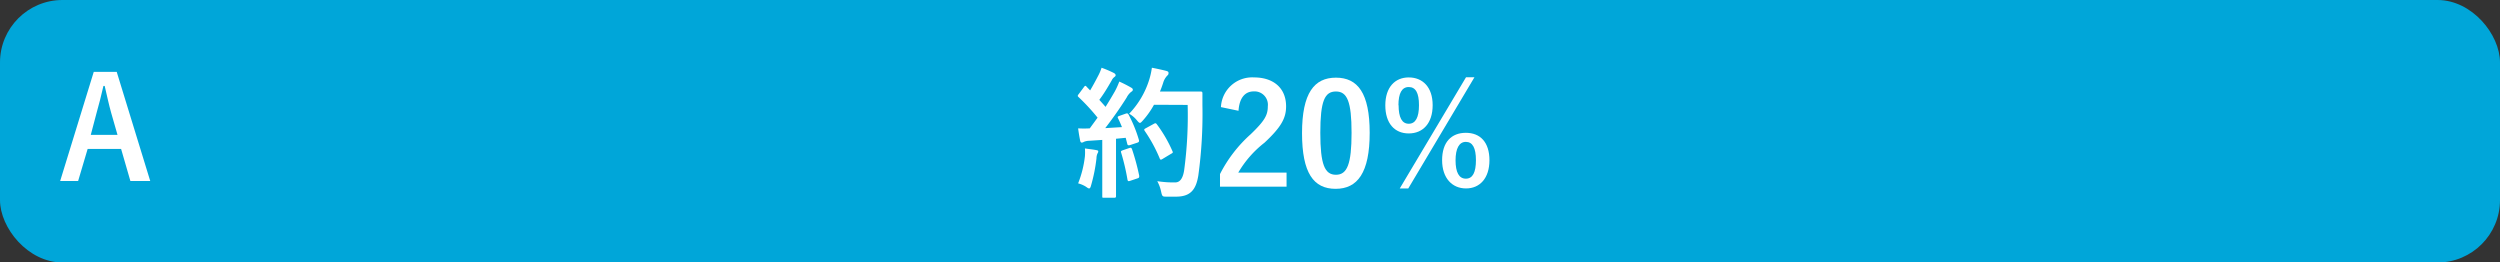
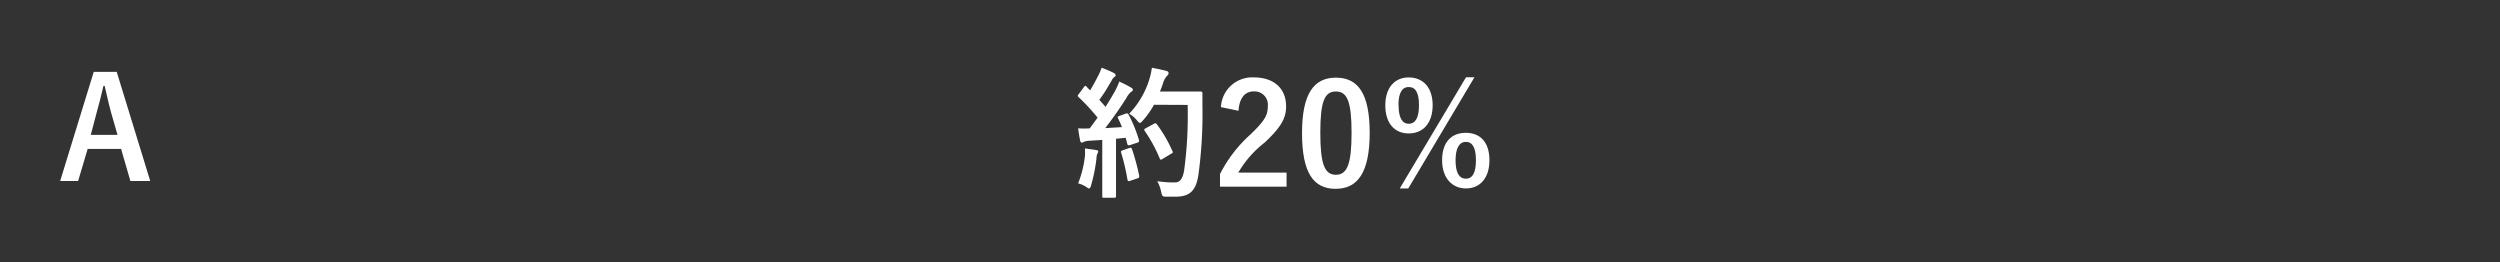
<svg xmlns="http://www.w3.org/2000/svg" viewBox="0 0 320 33.6">
  <rect x="0" y="0" width="320" height="33.6" fill="#333333" stroke="none" />
  <defs>
    <style>.aa3640f0-8e8d-4bb8-96b1-35a948f9d68d{fill:#00a6d9;}.adb332d4-dcbe-4305-9c6f-2bbf5dafe072{fill:#fff;}</style>
  </defs>
  <g id="b5be356e-5807-4bb8-9938-fb3349ed5f39" data-name="レイヤー 2">
    <g id="a6a40dca-8f32-4ad6-bd57-a939fc06336f" data-name="回答ボタン">
-       <rect id="e668be46-e079-4cc1-84a4-66e6df2c2700" data-name="パス" class="aa3640f0-8e8d-4bb8-96b1-35a948f9d68d" width="320" height="33.6" rx="8" />
      <path class="adb332d4-dcbe-4305-9c6f-2bbf5dafe072" d="M144.11,14.54c.21-.07.25,0,.34.11a17.2,17.2,0,0,1,1.33,3.26c.05.2,0,.29-.22.36l-.95.31c-.2.05-.27,0-.31-.13l-.21-.81-1.24.12v5c0,1.65,0,2.27,0,2.35s0,.2-.2.2h-1.37c-.18,0-.19,0-.19-.2s0-.7,0-2.35V17.91l-1.69.11a1.88,1.88,0,0,0-.67.14.44.44,0,0,1-.27.09c-.12,0-.18-.12-.21-.3-.09-.44-.16-.85-.25-1.52a12.74,12.74,0,0,0,1.49,0l1-1.37a26.11,26.11,0,0,0-2.43-2.63c-.07-.07-.11-.11-.11-.16a.5.5,0,0,1,.13-.23l.66-.89c.07-.1.13-.16.18-.16s.09,0,.16.11l.46.47c.35-.6.66-1.16,1-1.82A5.87,5.87,0,0,0,141,8.67a13.71,13.71,0,0,1,1.57.67c.16.09.23.18.23.29s-.07.16-.16.23a1.11,1.11,0,0,0-.34.43c-.58,1-1,1.71-1.59,2.49.27.3.54.59.8.9.41-.65.81-1.32,1.2-2a10.35,10.35,0,0,0,.56-1.24,16.18,16.18,0,0,1,1.51.77c.16.09.22.16.22.27s-.06.2-.2.27a2.2,2.2,0,0,0-.59.74c-.92,1.46-1.91,2.84-2.74,3.91l2.14-.13c-.16-.4-.32-.77-.5-1.13-.09-.18-.06-.22.18-.31ZM138.87,20a6.57,6.57,0,0,0,0-1c.54.08,1,.13,1.39.2s.31.13.31.22-.06.16-.11.27a1.53,1.53,0,0,0-.11.57,20.78,20.78,0,0,1-.69,3.46c-.07.27-.14.4-.25.4s-.21-.08-.41-.22a3.55,3.55,0,0,0-1-.43A13.5,13.5,0,0,0,138.87,20Zm5.7-1.06c.22-.07.26,0,.33.16a28.63,28.63,0,0,1,.92,3.4c0,.2,0,.26-.22.33l-.95.32c-.27.09-.29,0-.33-.14a28.17,28.17,0,0,0-.81-3.46c-.07-.2,0-.23.16-.3Zm3.14-5.53a10.85,10.85,0,0,1-1.41,2c-.19.21-.29.32-.39.32s-.2-.11-.38-.32a3.49,3.49,0,0,0-1-.85,11,11,0,0,0,2.57-4.36,9.1,9.1,0,0,0,.34-1.53c.69.13,1.39.29,1.75.38s.38.16.38.29,0,.2-.18.36a2.23,2.23,0,0,0-.51.92c-.12.36-.25.74-.41,1.1h3.4c1.3,0,1.71,0,1.82,0s.22,0,.22.22c0,.5,0,1,0,1.49a57.84,57.84,0,0,1-.52,9c-.29,1.84-1,2.7-2.74,2.74-.38,0-.88,0-1.35,0s-.54,0-.67-.61a4.89,4.89,0,0,0-.5-1.37,13.34,13.34,0,0,0,2.29.16c.66,0,1-.59,1.15-1.55a52.34,52.34,0,0,0,.45-8.37Zm0,2.43c.2-.11.25-.07.36.06a17.19,17.19,0,0,1,2,3.44c.09.18.06.23-.16.34l-1.13.68c-.2.13-.28.09-.35-.11a18.9,18.9,0,0,0-1.89-3.47c-.12-.18-.12-.24.11-.36Z" />
      <path class="adb332d4-dcbe-4305-9c6f-2bbf5dafe072" d="M156.28,13.71a4,4,0,0,1,4.24-3.8c2.46,0,4.1,1.34,4.1,3.71,0,1.53-.67,2.69-2.77,4.65a13.4,13.4,0,0,0-3.35,3.82h6.18v1.8h-8.52V22.28a17.41,17.41,0,0,1,3.92-5.09c1.8-1.73,2.2-2.45,2.2-3.58a1.71,1.71,0,0,0-1.8-1.91c-1.13,0-1.84.84-1.95,2.48Z" />
      <path class="adb332d4-dcbe-4305-9c6f-2bbf5dafe072" d="M175.32,17c0,5.1-1.55,7.17-4.36,7.17s-4.3-2-4.3-7.13,1.56-7.1,4.34-7.1S175.32,11.9,175.32,17ZM169,17c0,4.05.56,5.37,2,5.37S173,21,173,17s-.56-5.29-2-5.29S169,12.92,169,17Z" />
      <path class="adb332d4-dcbe-4305-9c6f-2bbf5dafe072" d="M183.38,13.46c0,2.32-1.24,3.62-3.06,3.62s-3-1.3-3-3.6,1.23-3.57,3-3.57S183.38,11.14,183.38,13.46Zm-4.36,0c0,1.57.43,2.38,1.3,2.38s1.31-.81,1.31-2.38-.43-2.32-1.31-2.32S179,11.93,179,13.48Zm1.24,10.66h-1.09l8.48-14.23h1.08Zm10.39-3.62c0,2.32-1.24,3.62-3,3.62s-3.06-1.3-3.06-3.62S185.79,17,187.63,17,190.65,18.2,190.65,20.52Zm-4.34,0c0,1.56.44,2.37,1.32,2.37s1.29-.81,1.29-2.37-.43-2.34-1.29-2.34S186.31,19,186.31,20.54Z" />
      <path class="adb332d4-dcbe-4305-9c6f-2bbf5dafe072" d="M19.23,23.17H16.69L15.5,19.06H11.22L10,23.17H7.7L12,9.2h2.94Zm-5-8.73c-.31-1.1-.52-2.13-.83-3.44h-.16c-.31,1.33-.56,2.34-.87,3.42l-.75,2.84h3.42Z" />
    </g>
  </g>
</svg>